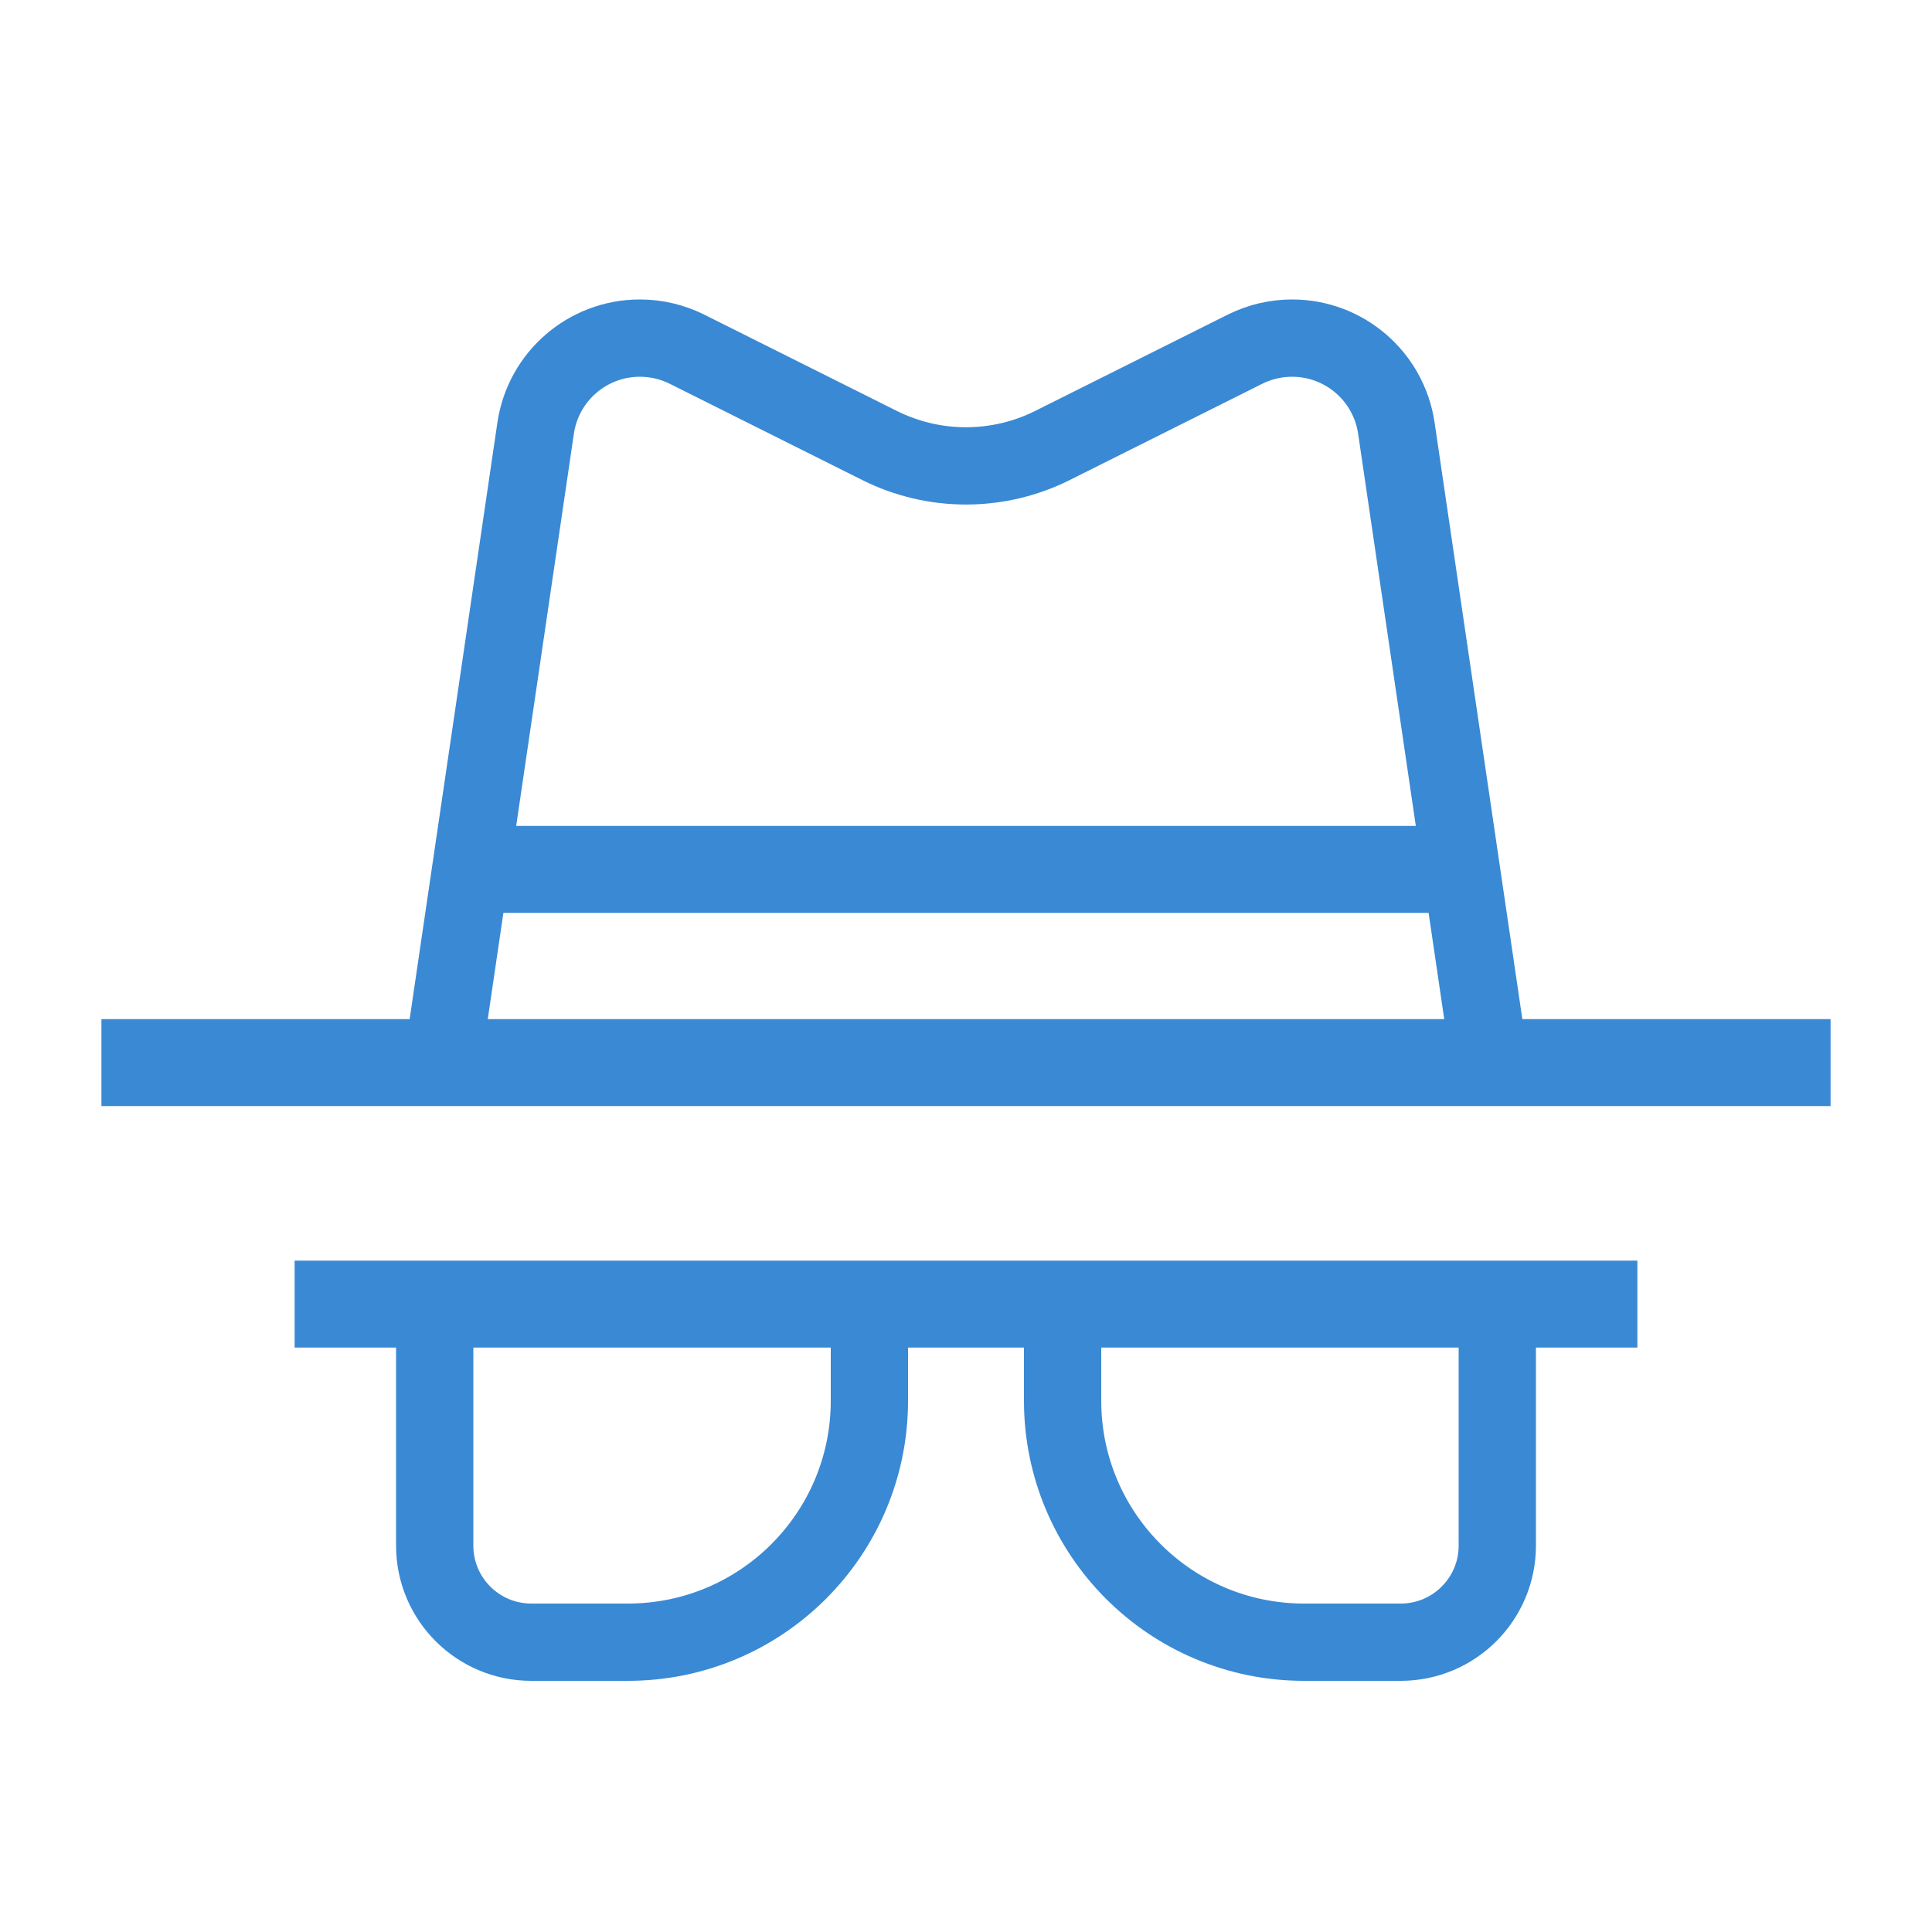
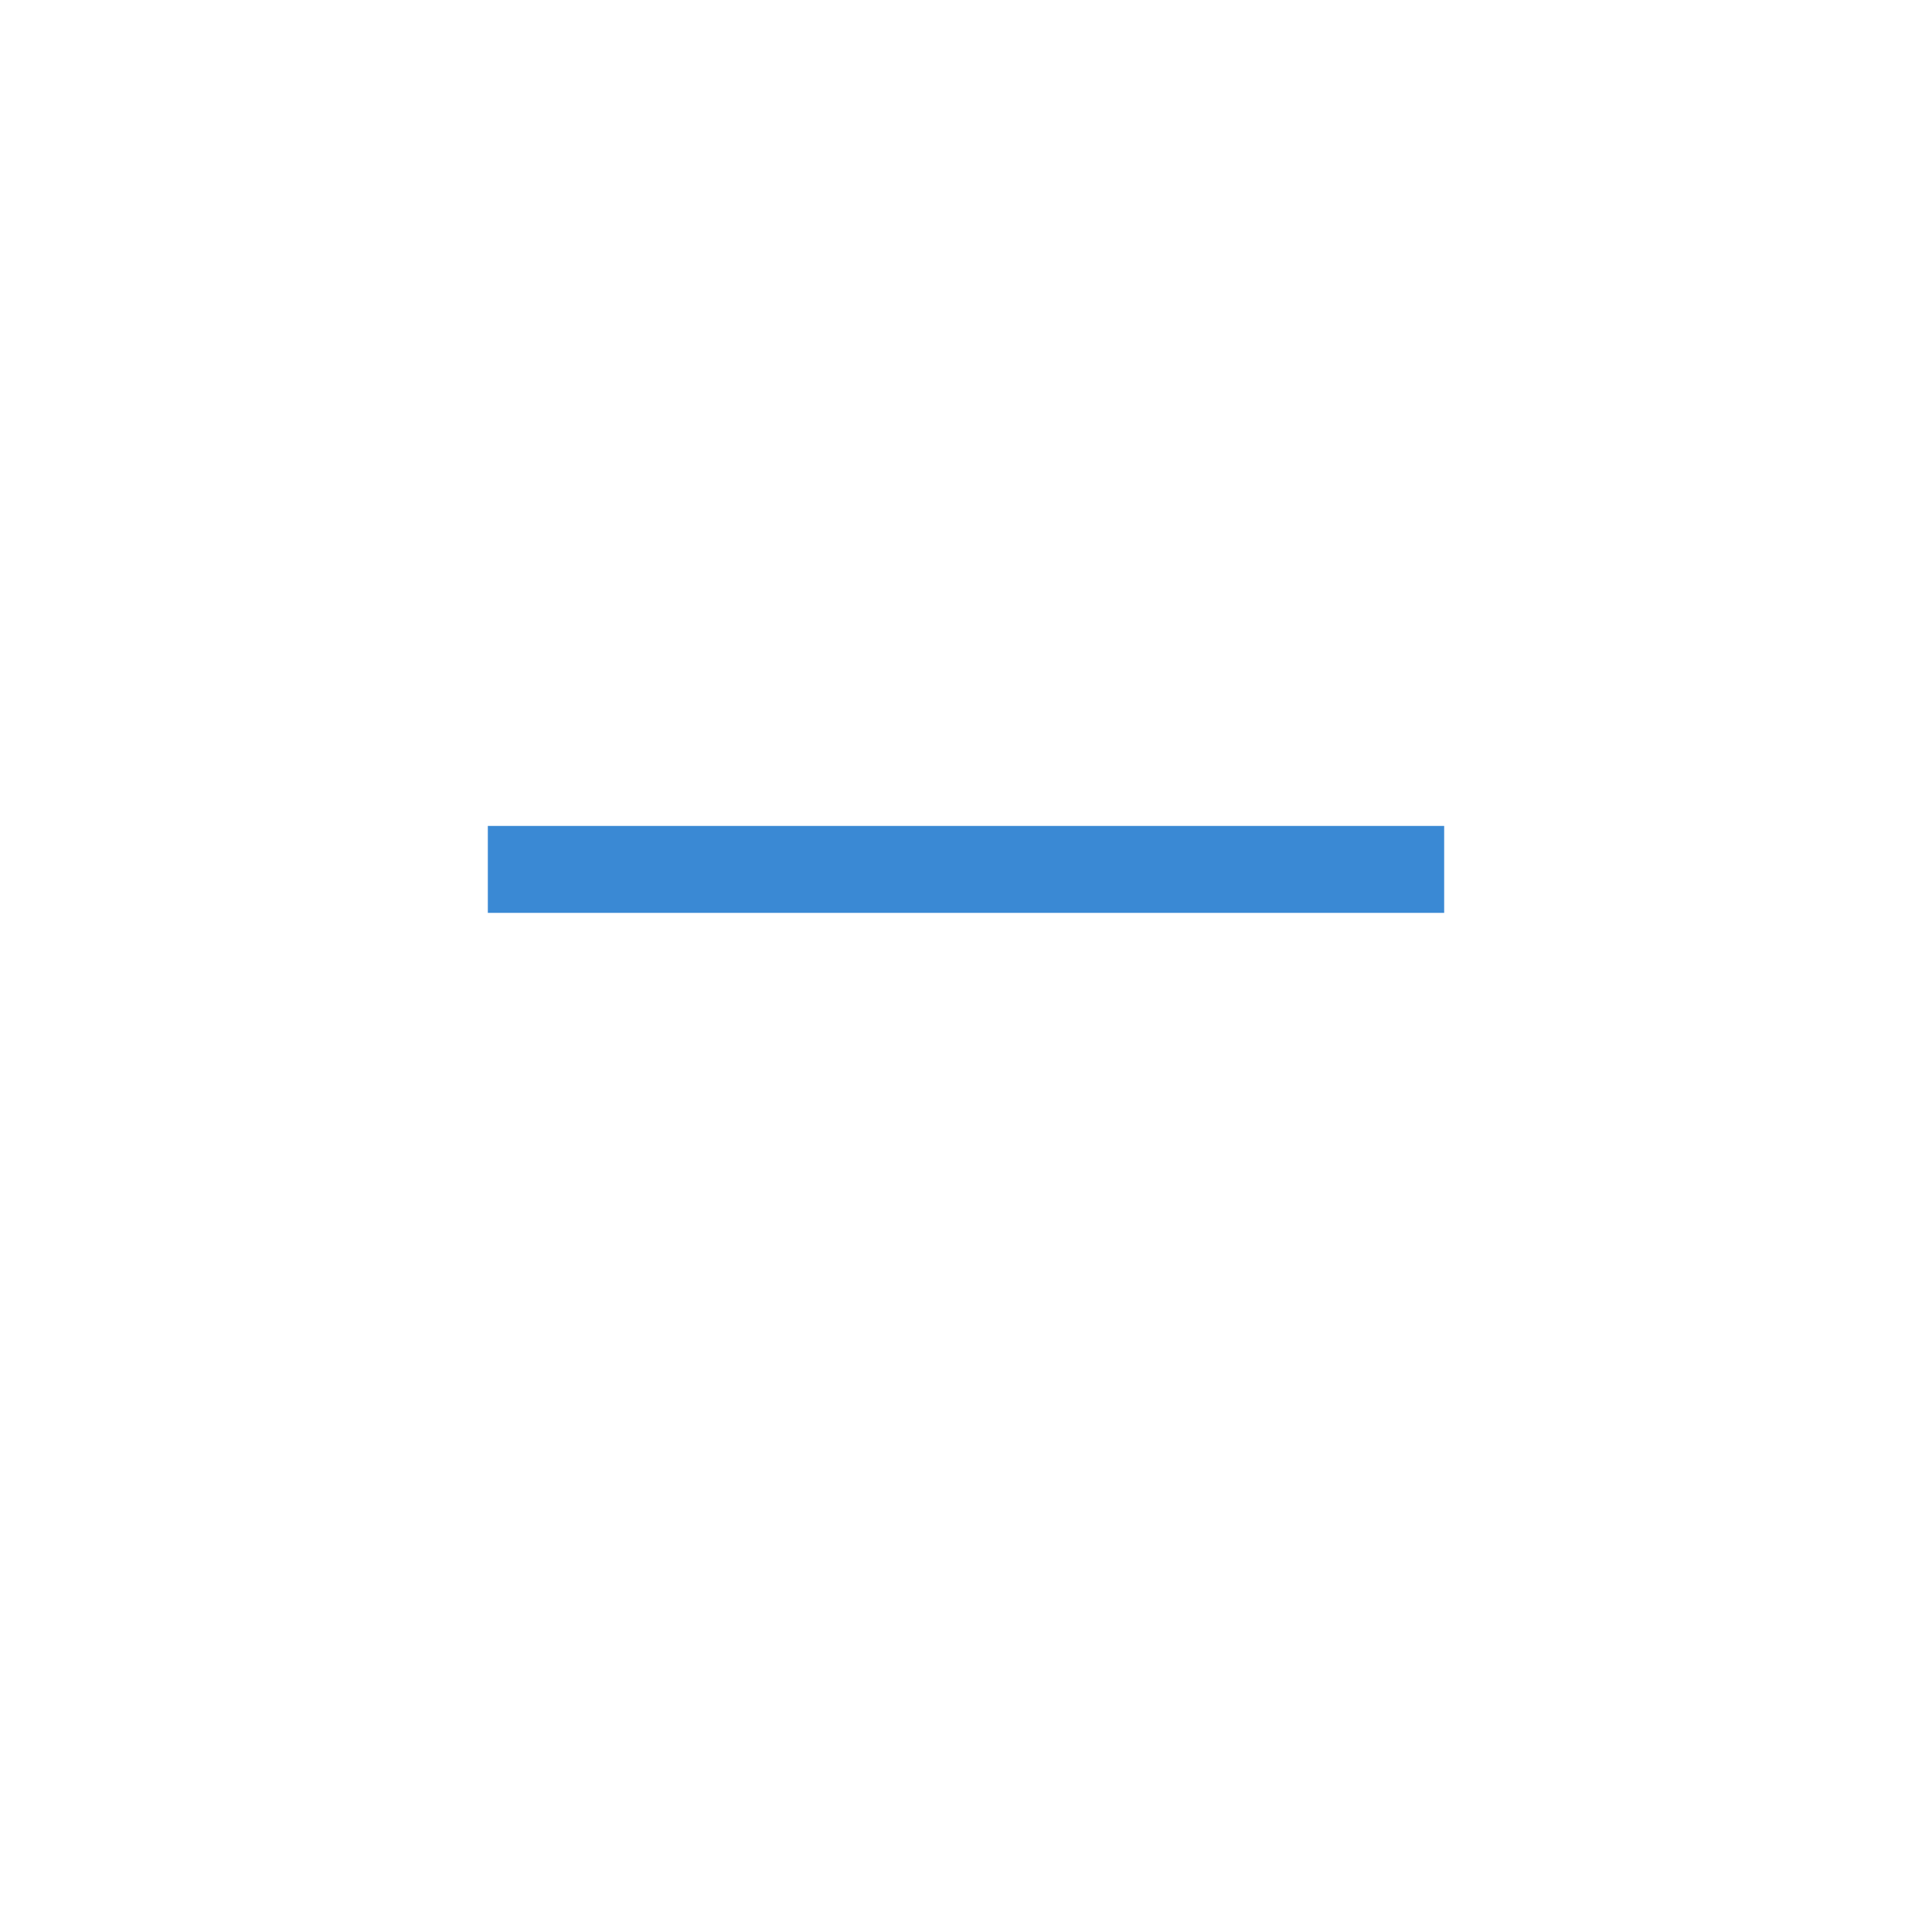
<svg xmlns="http://www.w3.org/2000/svg" width="50" height="50" viewBox="0 0 50 50" fill="none">
-   <path d="M46.875 26.875H3.125V28.125H46.875V26.875Z" fill="#3A89D4" stroke="#3A89D4" />
-   <path d="M41.875 33.125H8.125V34.375H41.875V33.125Z" fill="#3A89D4" stroke="#3A89D4" />
-   <path d="M11.25 33.75H22.5V36.25C22.5 39.702 19.702 42.5 16.25 42.5H13.75C12.369 42.5 11.25 41.381 11.25 40V33.75Z" stroke="#3A89D4" stroke-width="2" />
-   <path d="M38.75 33.75H27.5V36.25C27.5 39.702 30.298 42.5 33.75 42.5H36.25C37.631 42.5 38.75 41.381 38.75 40V33.75Z" stroke="#3A89D4" stroke-width="2" />
  <path d="M36.875 21.875H13.125V23.125H36.875V21.875Z" fill="#3A89D4" stroke="#3A89D4" />
-   <path d="M36.138 11.081L38.553 27.5H11.447L13.862 11.081C14.059 9.742 15.207 8.75 16.561 8.75C16.984 8.75 17.402 8.849 17.781 9.038L22.764 11.53C24.172 12.233 25.828 12.233 27.236 11.53L32.219 9.038C32.598 8.849 33.016 8.75 33.439 8.75C34.792 8.75 35.941 9.742 36.138 11.081Z" stroke="#3A89D4" stroke-width="2" />
</svg>